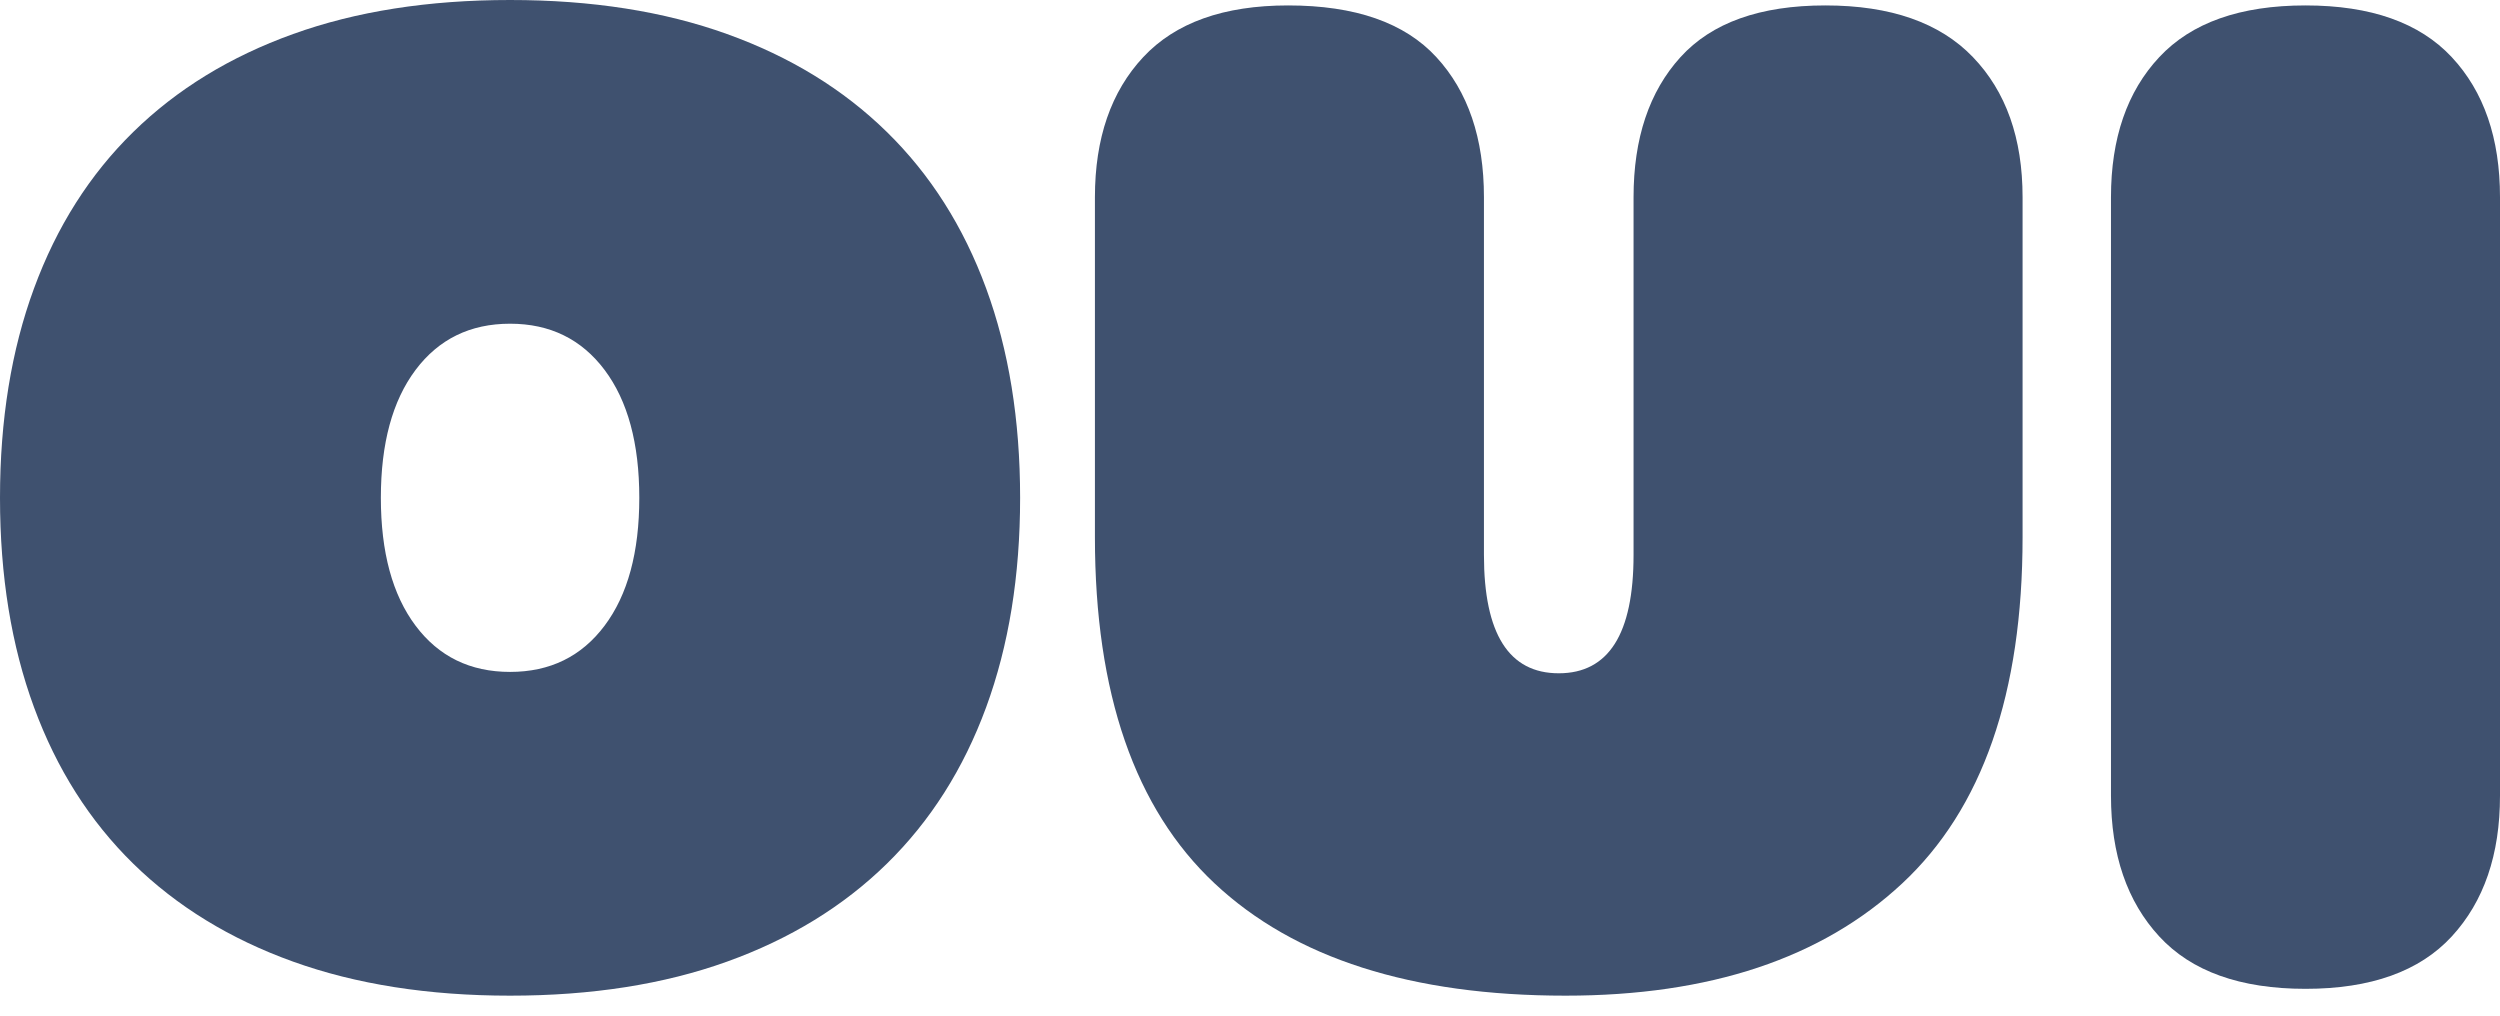
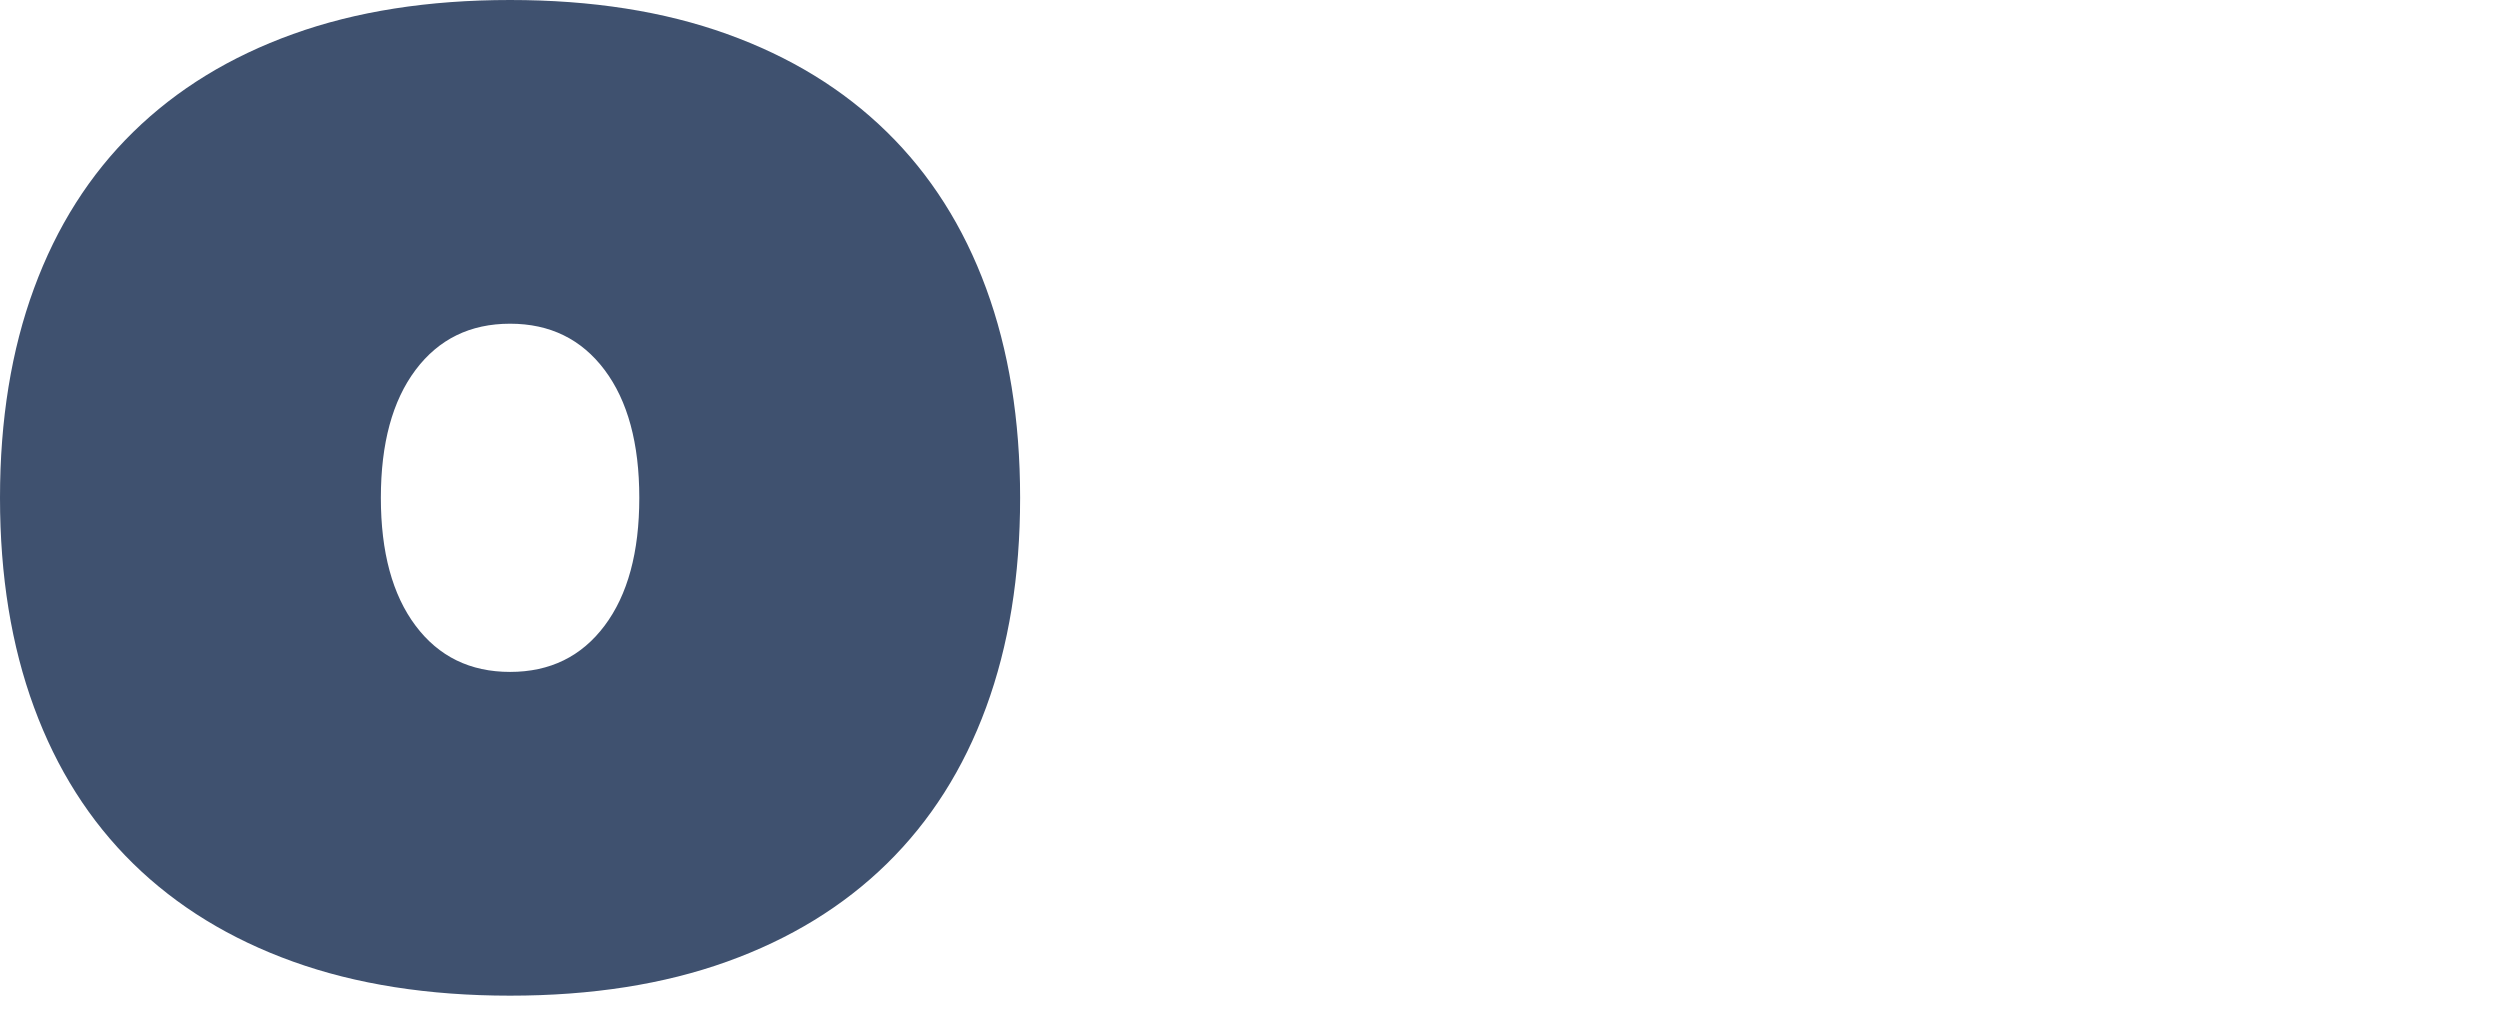
<svg xmlns="http://www.w3.org/2000/svg" width="64" height="26" viewBox="0 0 64 26" fill="none">
  <path d="M13.058 25.489C10.968 25.489 9.117 25.198 7.504 24.618C5.89 24.038 4.527 23.202 3.412 22.111C2.298 21.02 1.451 19.685 0.871 18.107C0.29 16.528 0 14.741 0 12.744C0 10.748 0.29 8.96 0.871 7.382C1.451 5.803 2.298 4.468 3.412 3.378C4.527 2.286 5.89 1.451 7.504 0.871C9.117 0.29 10.968 0 13.058 0C15.147 0 16.998 0.29 18.611 0.871C20.225 1.451 21.589 2.286 22.703 3.378C23.817 4.468 24.665 5.803 25.245 7.382C25.825 8.96 26.115 10.748 26.115 12.744C26.115 14.741 25.825 16.528 25.245 18.107C24.665 19.685 23.817 21.02 22.703 22.111C21.589 23.202 20.225 24.038 18.611 24.618C16.998 25.198 15.147 25.489 13.058 25.489ZM13.058 17.201C14.079 17.201 14.886 16.807 15.478 16.017C16.07 15.228 16.366 14.137 16.366 12.744C16.366 11.351 16.07 10.26 15.478 9.471C14.886 8.682 14.079 8.287 13.058 8.287C12.036 8.287 11.23 8.682 10.638 9.471C10.046 10.26 9.75 11.351 9.75 12.744C9.75 14.137 10.046 15.228 10.638 16.017C11.23 16.807 12.036 17.201 13.058 17.201Z" fill="#3F516F" />
-   <path d="M40.078 25.489C36.132 25.489 33.137 24.531 31.095 22.616C29.052 20.701 28.03 17.747 28.03 13.754V5.049C28.03 3.54 28.443 2.344 29.267 1.462C30.091 0.58 31.327 0.139 32.975 0.139C34.693 0.139 35.958 0.58 36.77 1.462C37.583 2.344 37.989 3.54 37.989 5.049V14.207C37.989 16.226 38.628 17.236 39.904 17.236C41.181 17.236 41.819 16.226 41.819 14.207V5.049C41.819 3.54 42.22 2.344 43.021 1.462C43.822 0.58 45.058 0.139 46.729 0.139C48.4 0.139 49.66 0.58 50.507 1.462C51.355 2.344 51.778 3.54 51.778 5.049V13.754C51.778 17.747 50.751 20.701 48.696 22.616C46.642 24.531 43.769 25.489 40.078 25.489Z" fill="#3F516F" />
-   <path d="M59.021 25.314C57.349 25.314 56.102 24.867 55.278 23.974C54.453 23.08 54.041 21.879 54.041 20.37V5.049C54.041 3.54 54.453 2.344 55.278 1.462C56.102 0.58 57.349 0.139 59.021 0.139C60.692 0.139 61.94 0.58 62.764 1.462C63.588 2.344 64 3.54 64 5.049V20.37C64 21.879 63.588 23.08 62.764 23.974C61.94 24.867 60.692 25.314 59.021 25.314Z" fill="#3F516F" />
</svg>